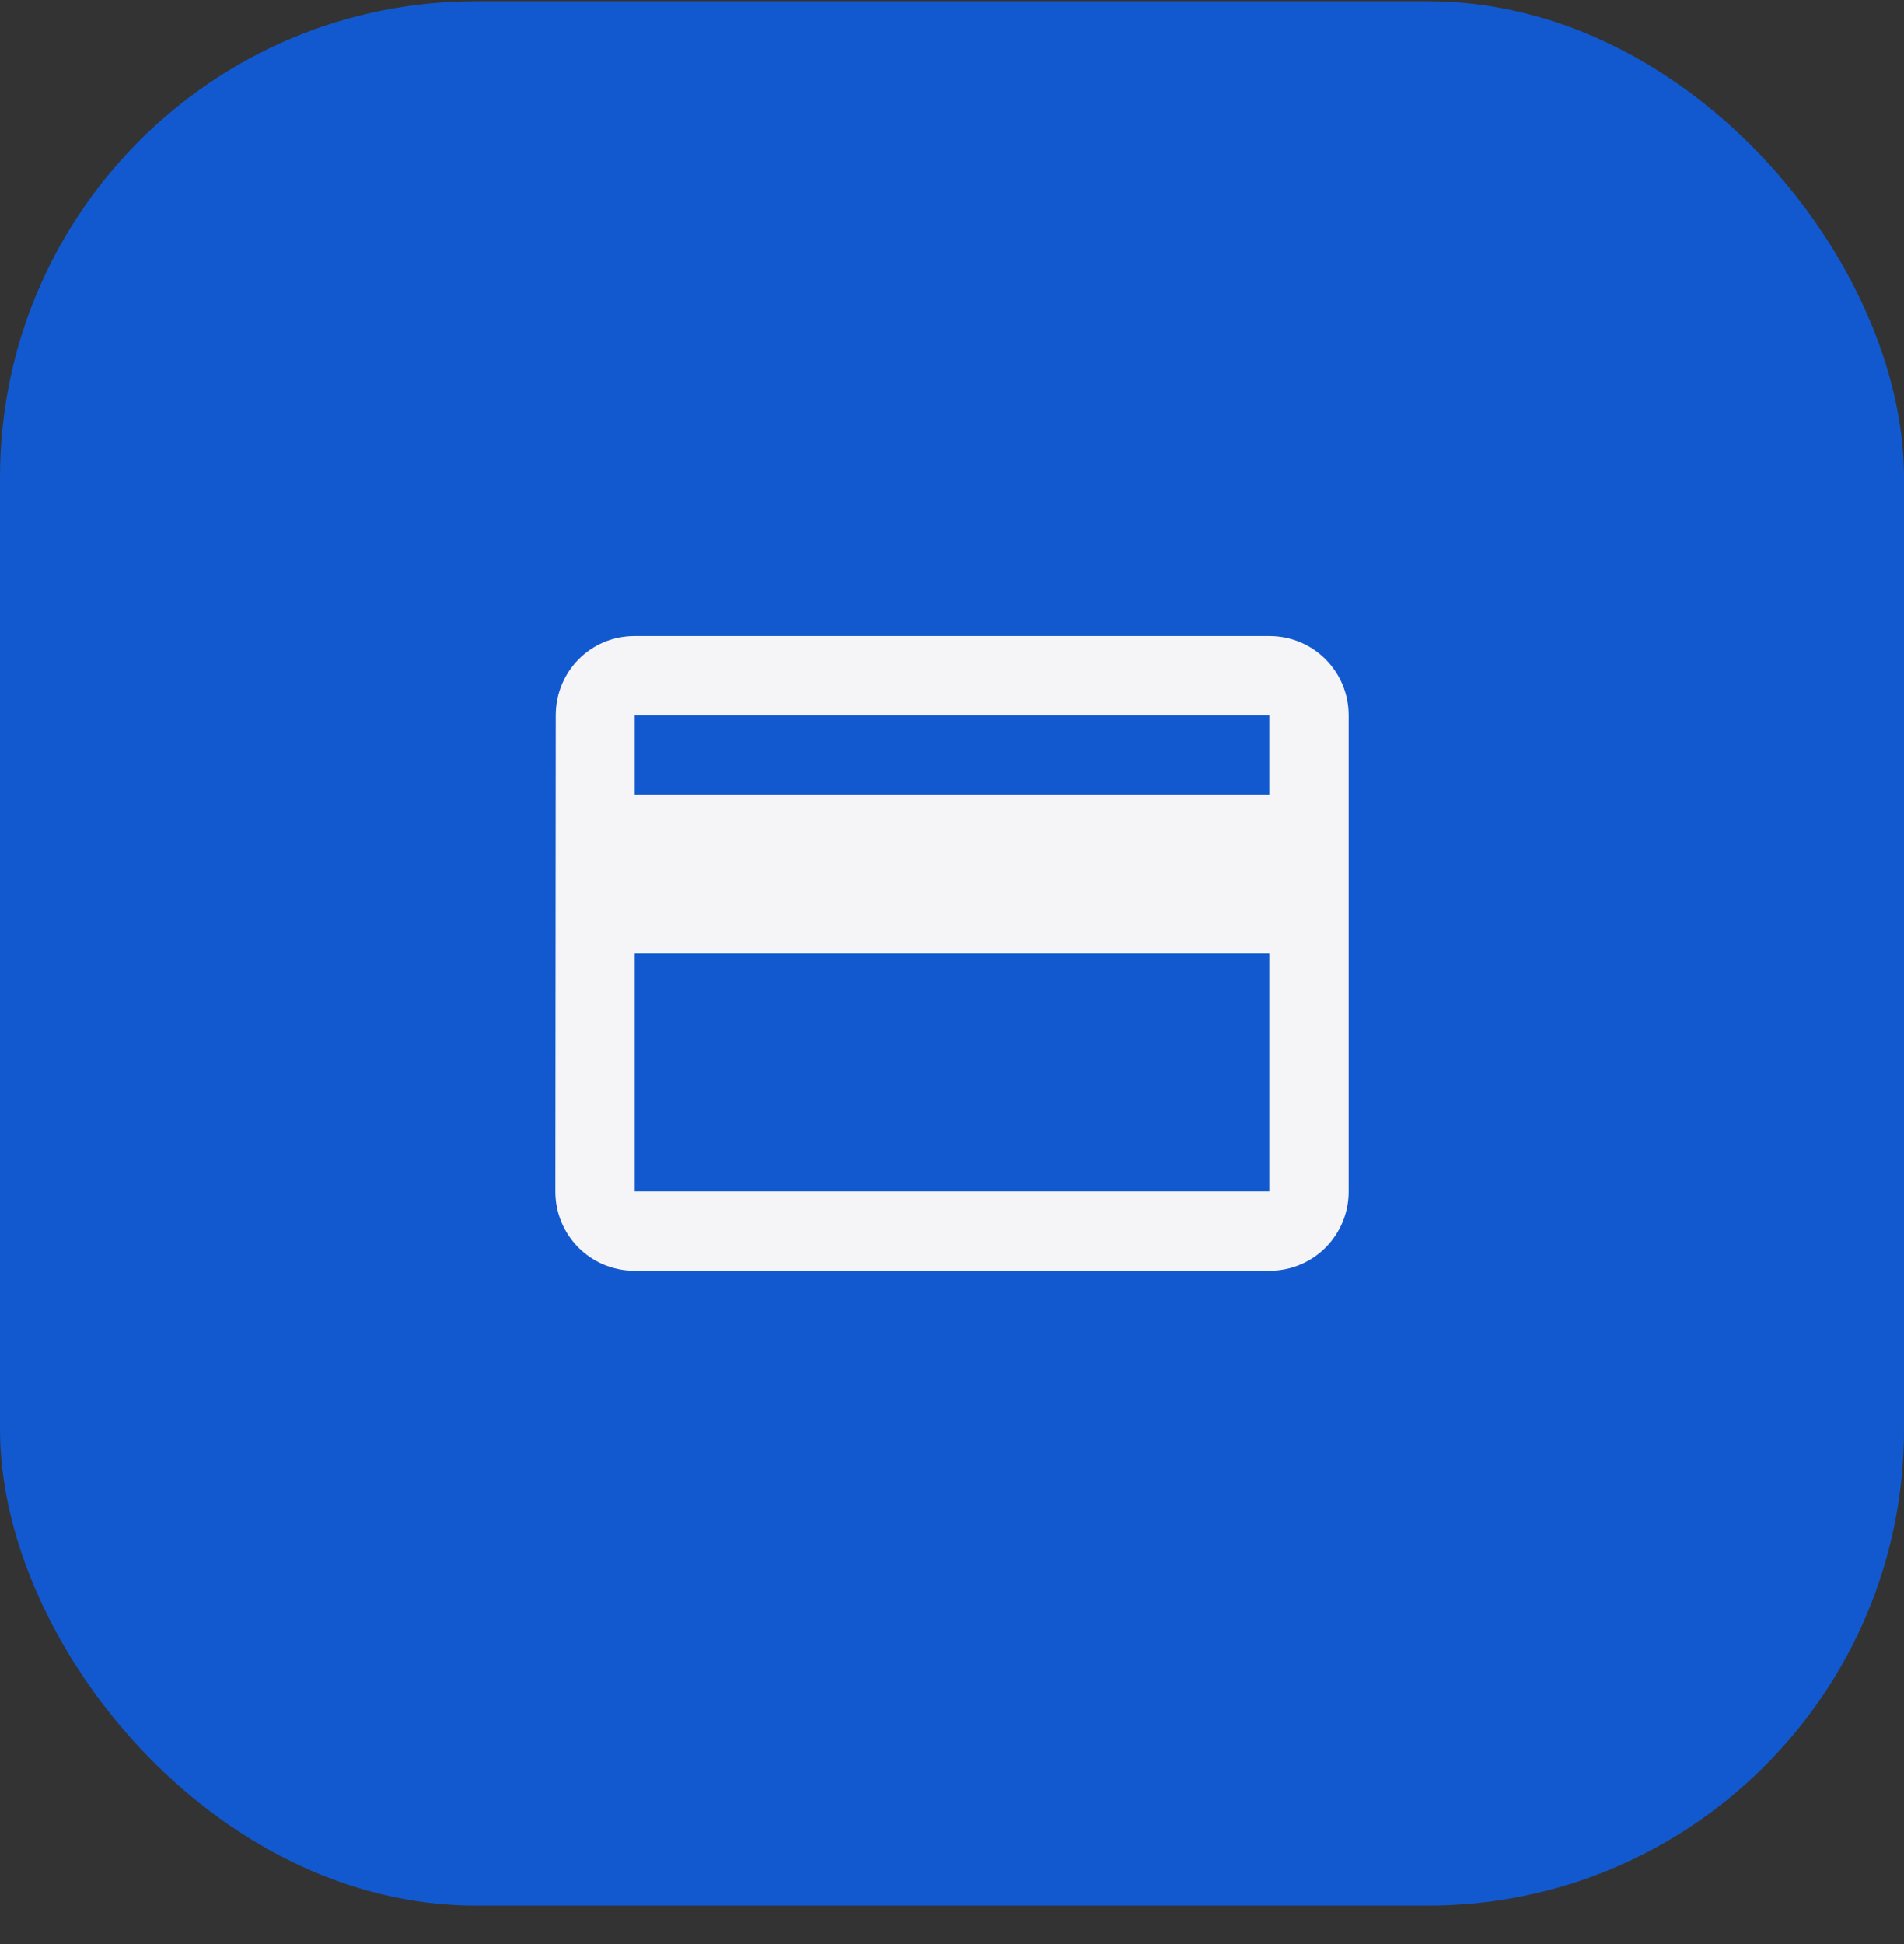
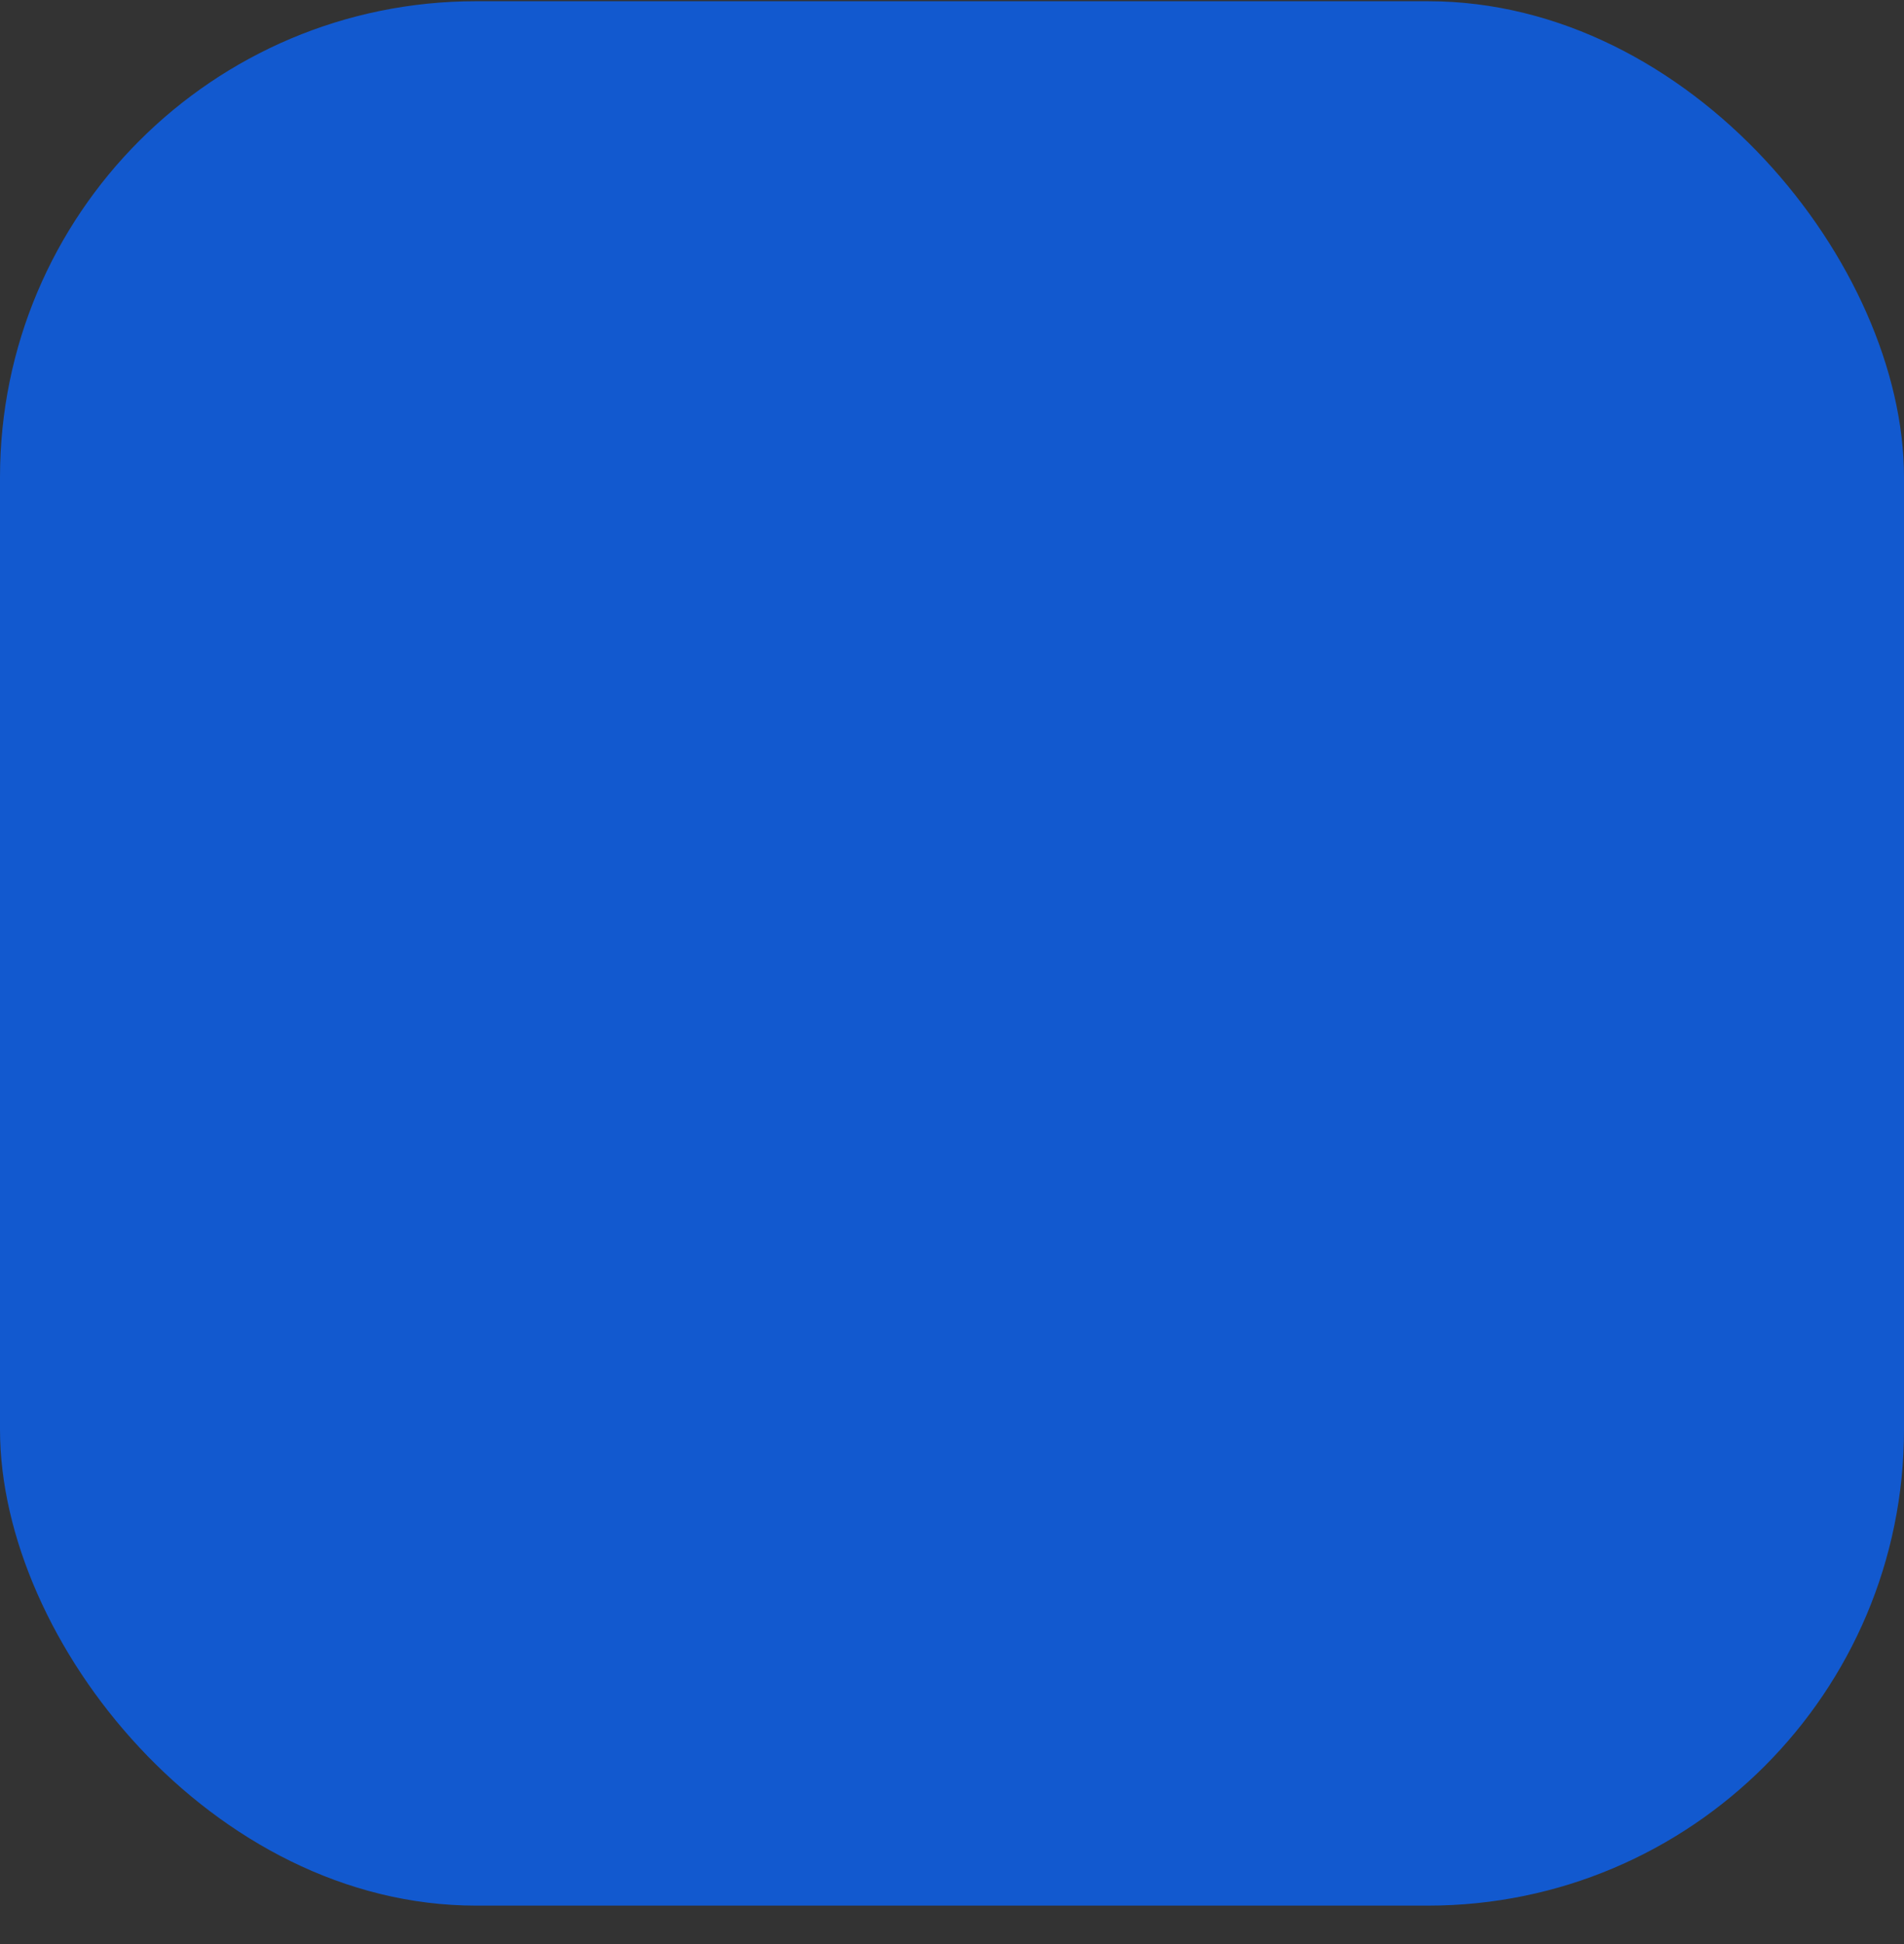
<svg xmlns="http://www.w3.org/2000/svg" width="48" height="49" fill="none">
  <rect width="100%" height="100%" fill="#333333" stroke="none" />
  <rect width="48" height="48" y=".031" fill="#1259CF" rx="12" />
  <g clip-path="url(#a)">
-     <path fill="#F5F5F7" d="M32 16.031H16c-1.11 0-1.99.89-1.99 2l-.01 12c0 1.11.89 2 2 2h16c1.11 0 2-.89 2-2v-12c0-1.11-.89-2-2-2Zm0 14H16v-6h16v6Zm0-10H16v-2h16v2Z" />
-   </g>
+     </g>
  <defs>
    <clipPath id="a">
-       <path fill="#fff" d="M12 12.031h24v24H12z" />
-     </clipPath>
+       </clipPath>
  </defs>
</svg>